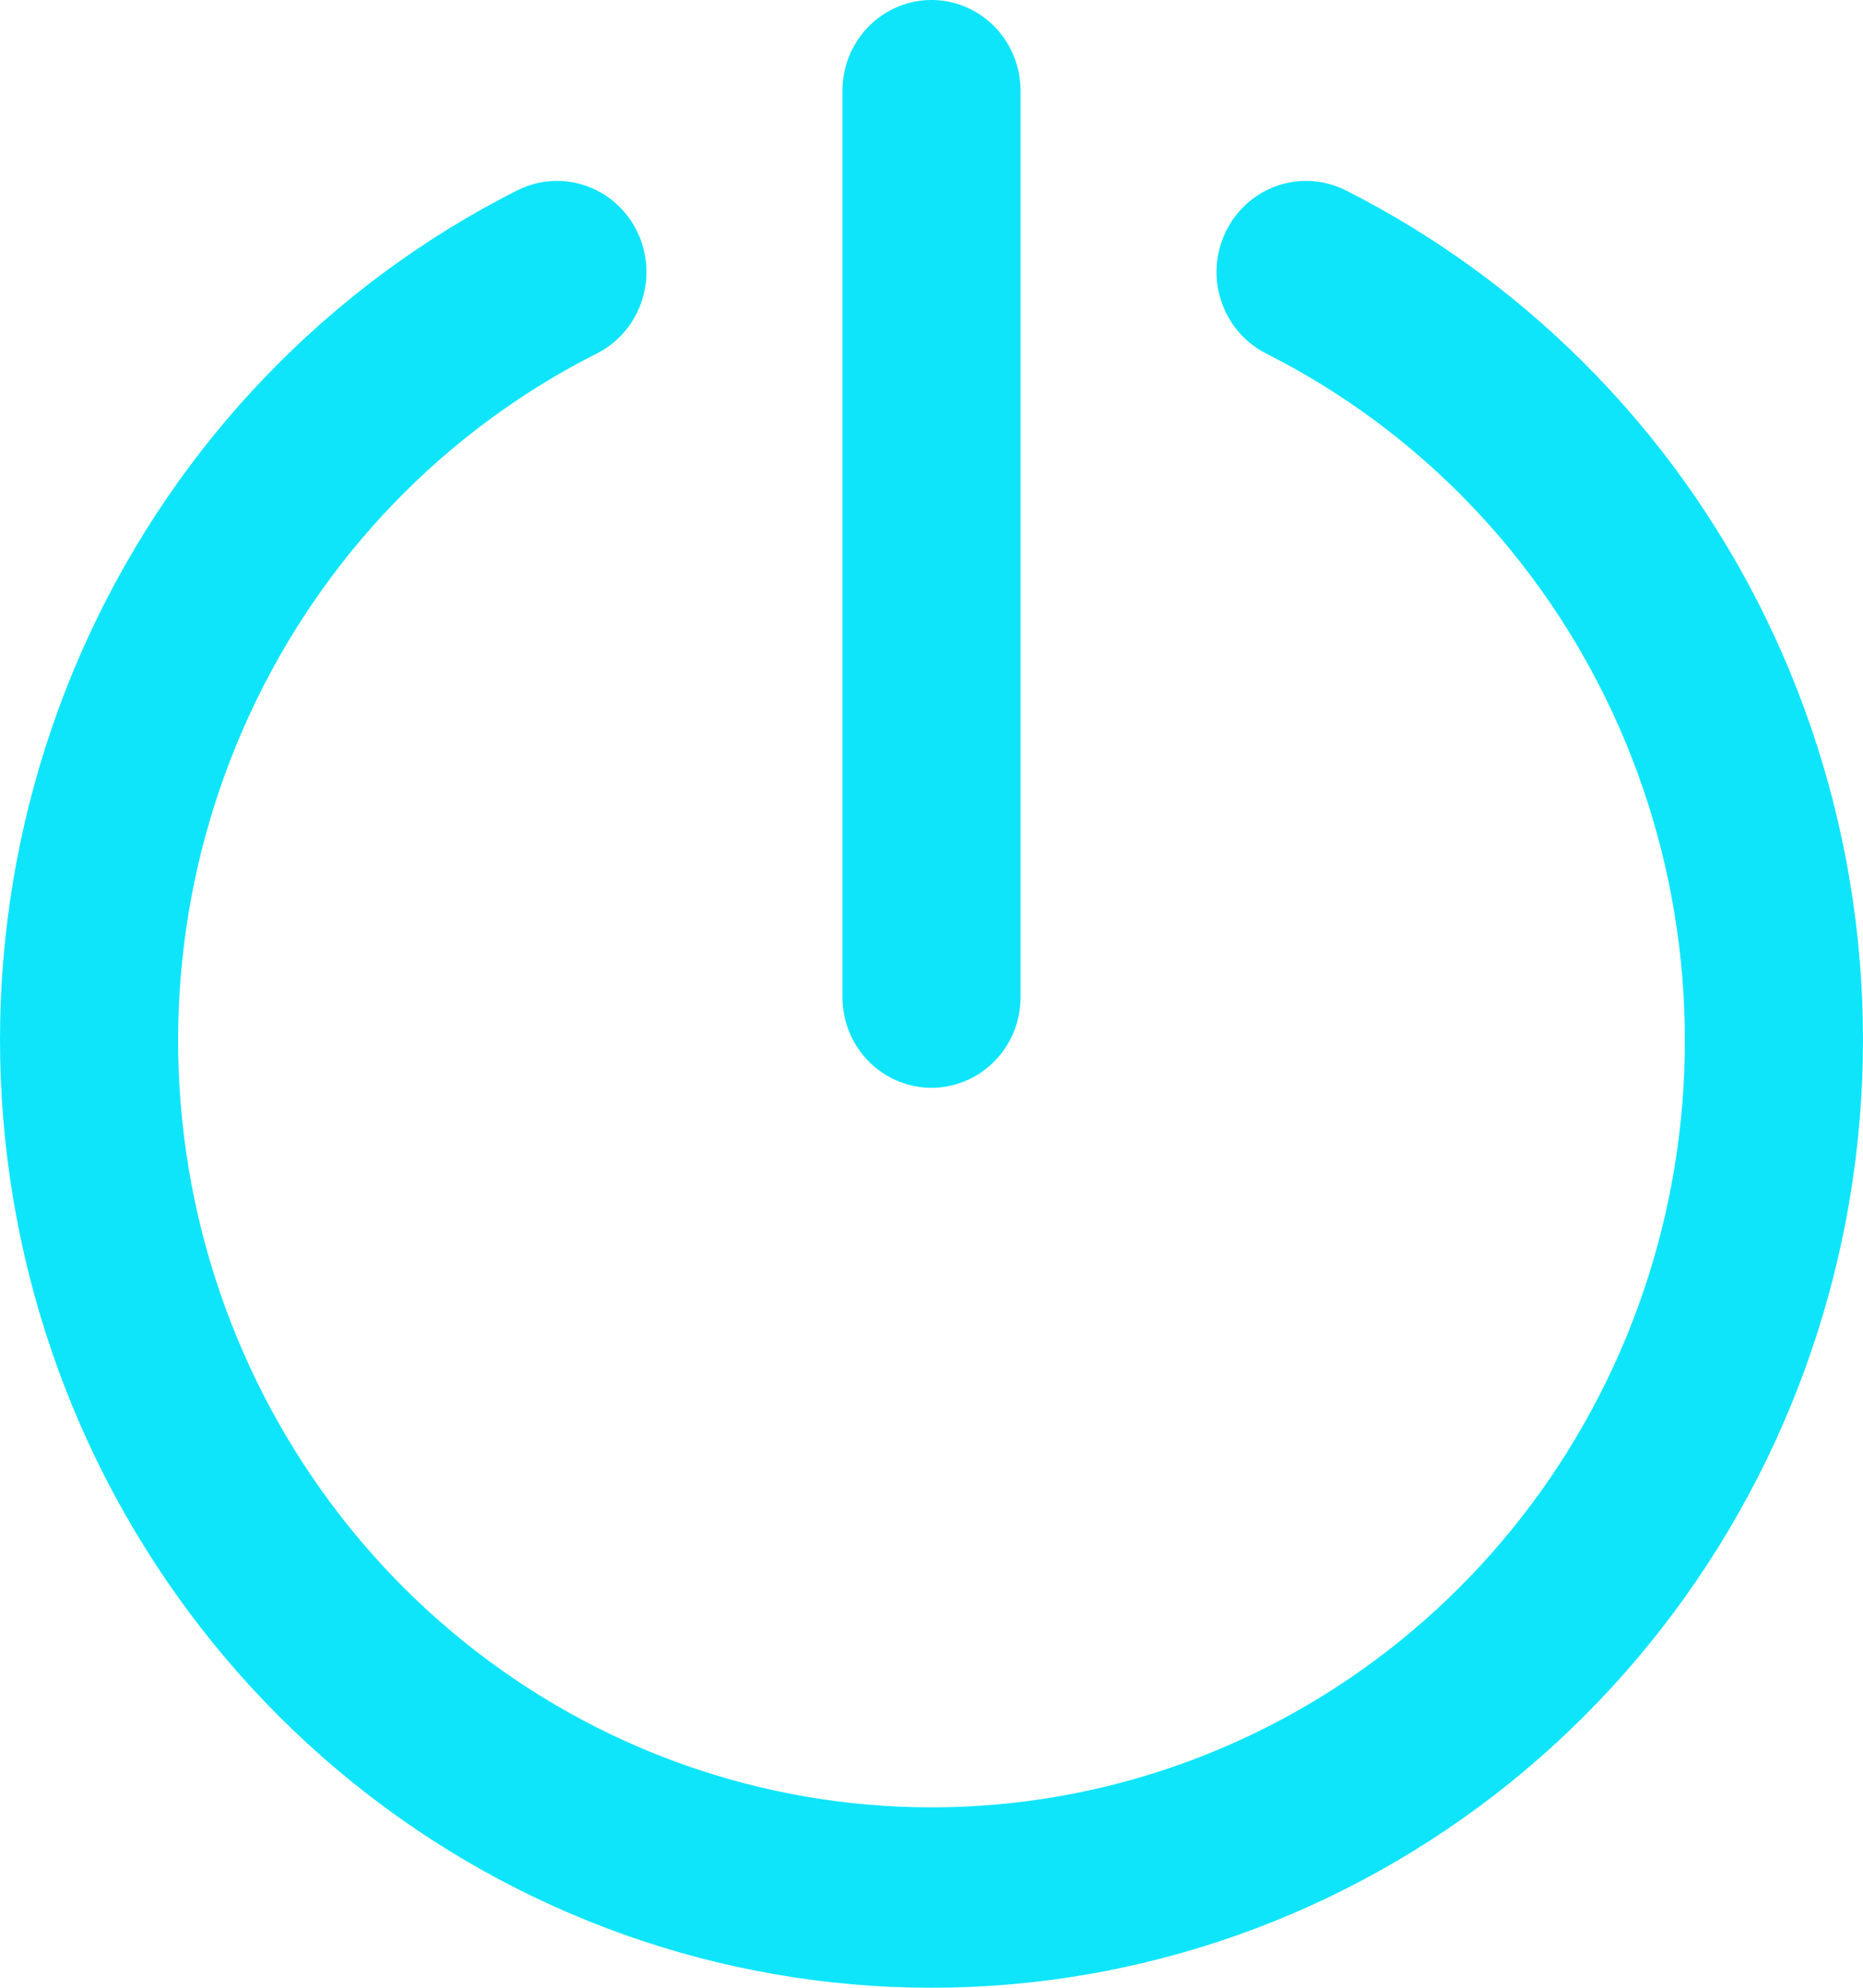
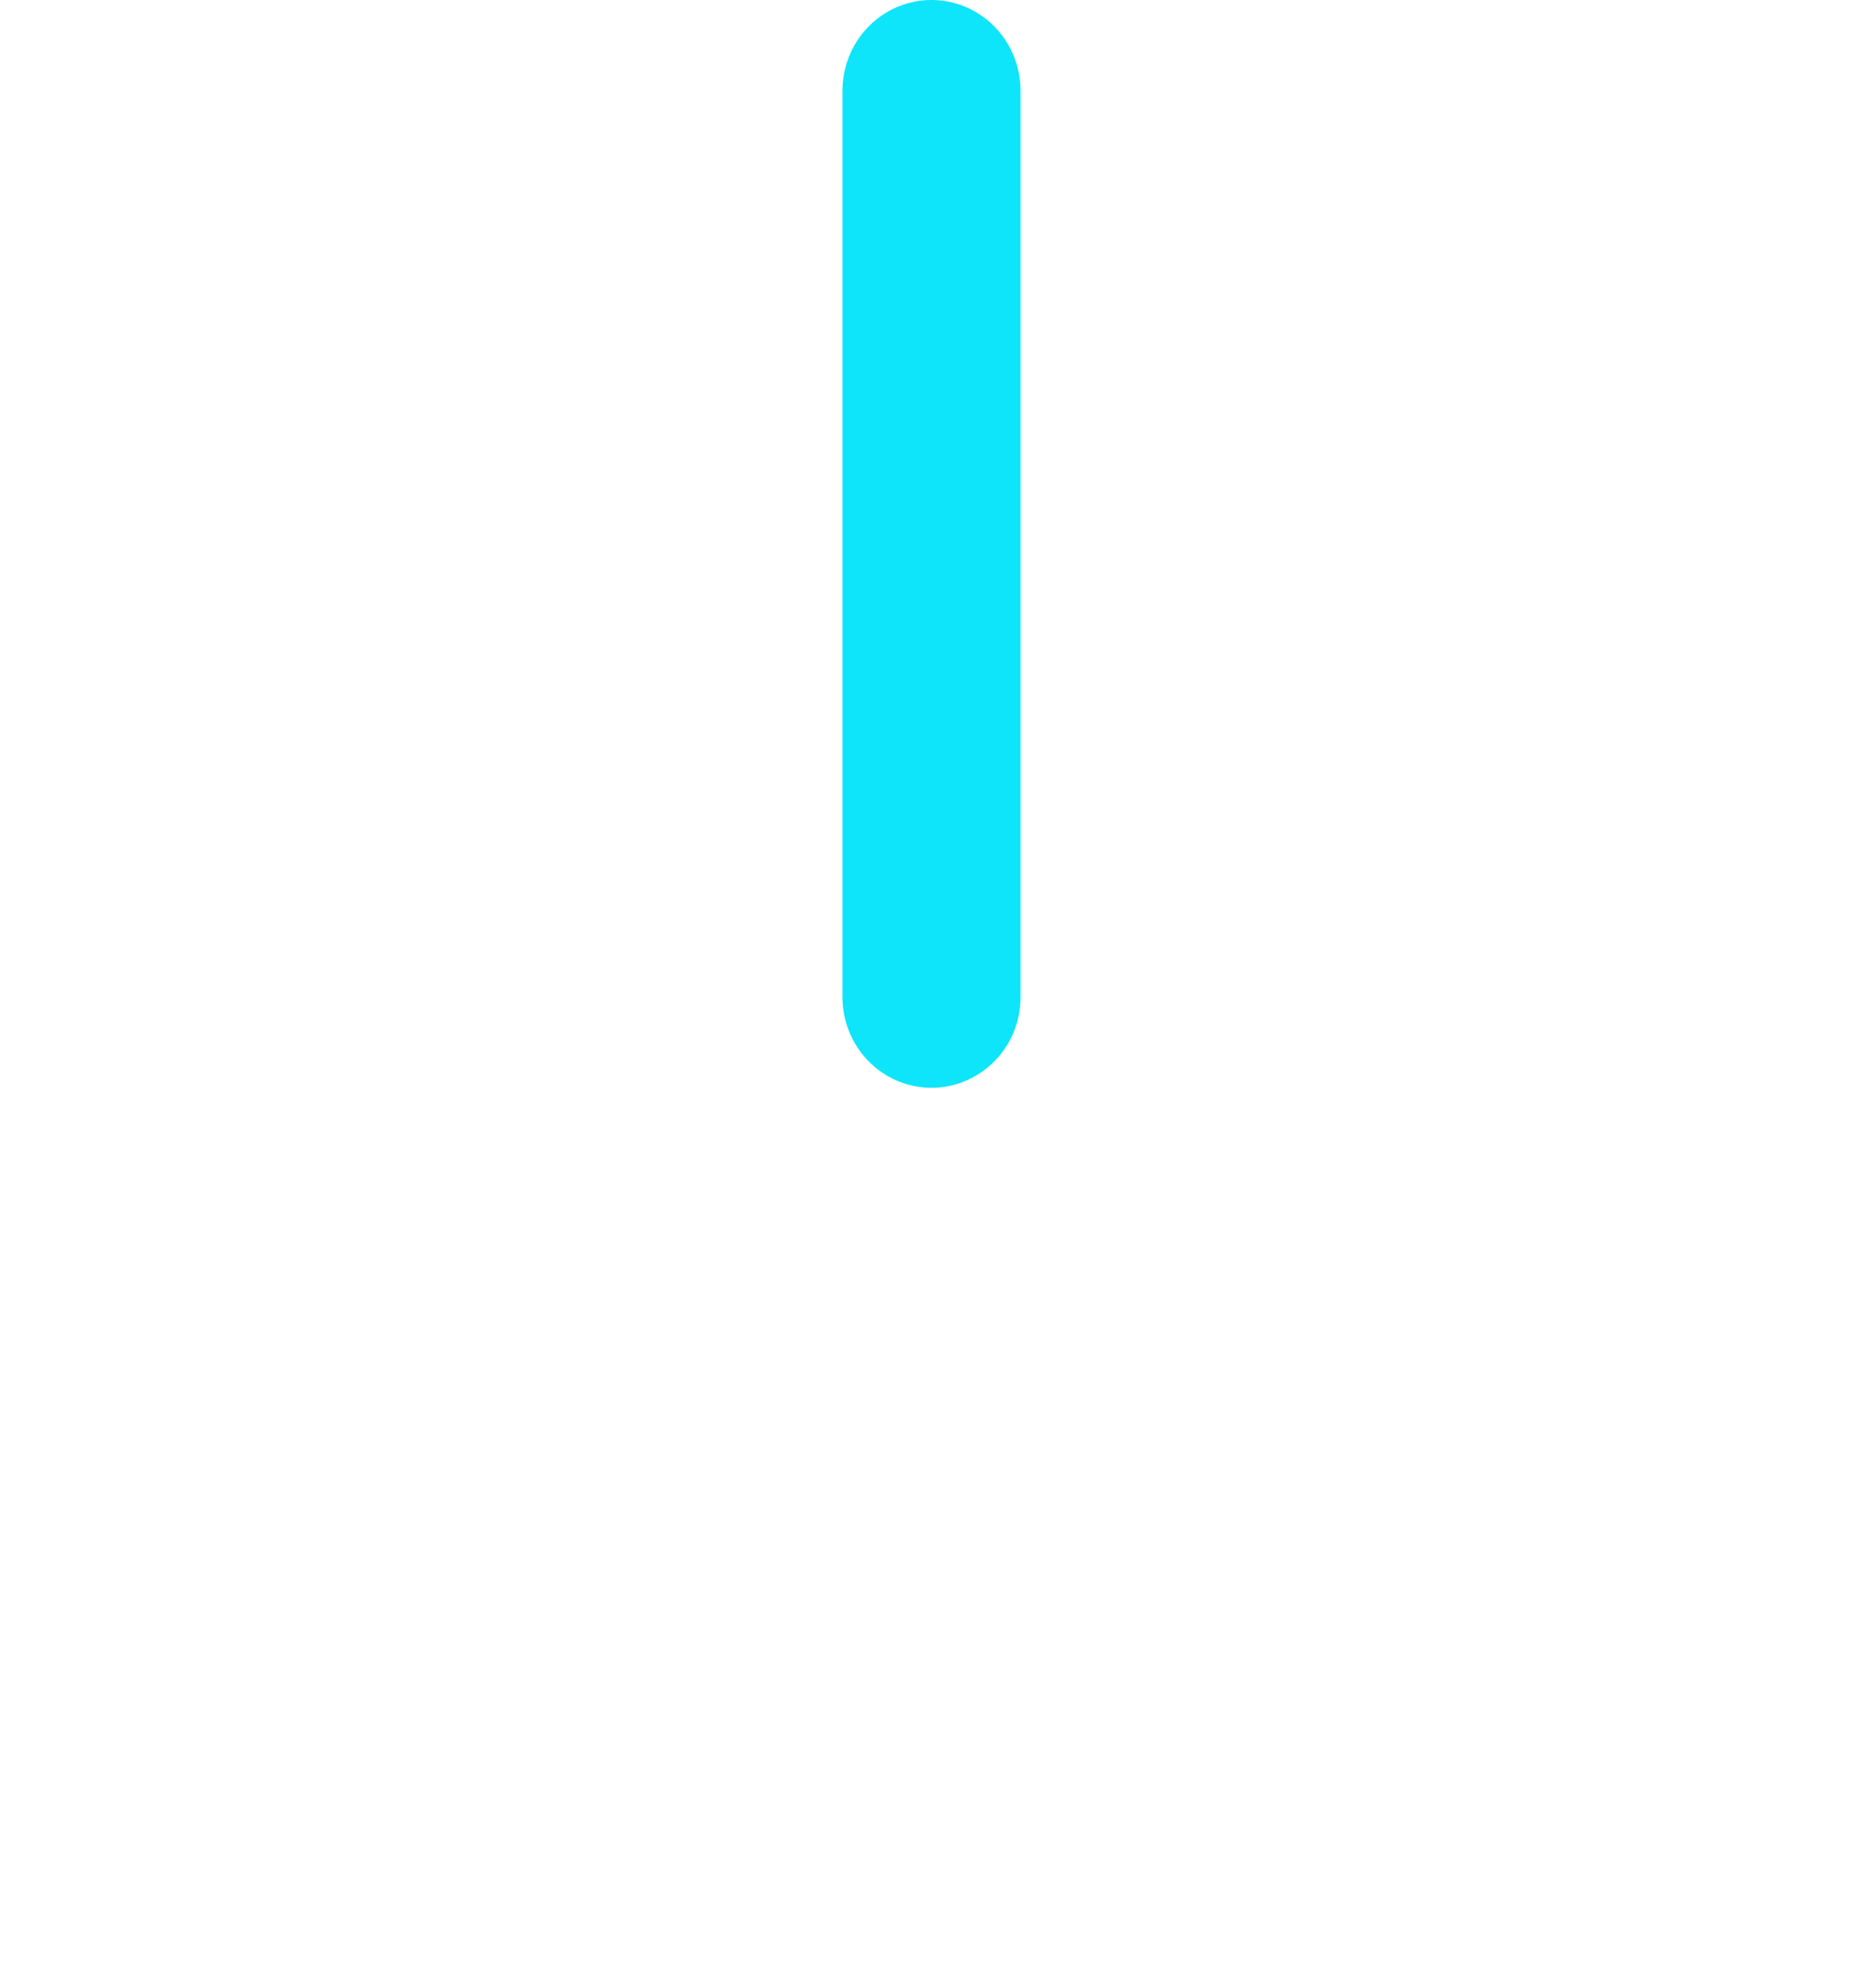
<svg xmlns="http://www.w3.org/2000/svg" width="15" height="16" viewBox="0 0 15 16" fill="none">
-   <path d="M10.835 1.532C10.604 1.416 10.33 1.434 10.116 1.579C9.902 1.724 9.78 1.975 9.796 2.236C9.813 2.497 9.965 2.73 10.195 2.846C11.421 3.464 12.405 4.486 12.988 5.746C13.571 7.005 13.718 8.428 13.406 9.784C13.094 11.139 12.34 12.347 11.268 13.212C10.196 14.077 8.868 14.548 7.5 14.548C6.132 14.548 4.804 14.077 3.732 13.212C2.66 12.347 1.907 11.139 1.594 9.784C1.282 8.428 1.429 7.005 2.012 5.746C2.595 4.486 3.579 3.464 4.804 2.846C5.035 2.73 5.187 2.497 5.204 2.236C5.22 1.975 5.098 1.724 4.884 1.579C4.67 1.434 4.396 1.416 4.165 1.532C2.65 2.297 1.434 3.561 0.714 5.119C-0.006 6.676 -0.188 8.435 0.198 10.111C0.584 11.787 1.516 13.28 2.841 14.349C4.167 15.418 5.809 16 7.5 16C9.191 16 10.833 15.418 12.159 14.349C13.484 13.28 14.416 11.786 14.802 10.111C15.188 8.435 15.006 6.676 14.286 5.119C13.566 3.561 12.349 2.297 10.835 1.532H10.835Z" fill="#0EE5FB" />
  <path d="M7.5 8.756C7.69 8.756 7.873 8.679 8.007 8.542C8.142 8.406 8.217 8.22 8.217 8.026V0.73C8.217 0.469 8.08 0.228 7.859 0.098C7.637 -0.033 7.363 -0.033 7.141 0.098C6.92 0.228 6.783 0.469 6.783 0.73V8.026C6.783 8.22 6.859 8.406 6.993 8.542C7.127 8.679 7.31 8.756 7.5 8.756Z" fill="#0EE5FB" />
</svg>